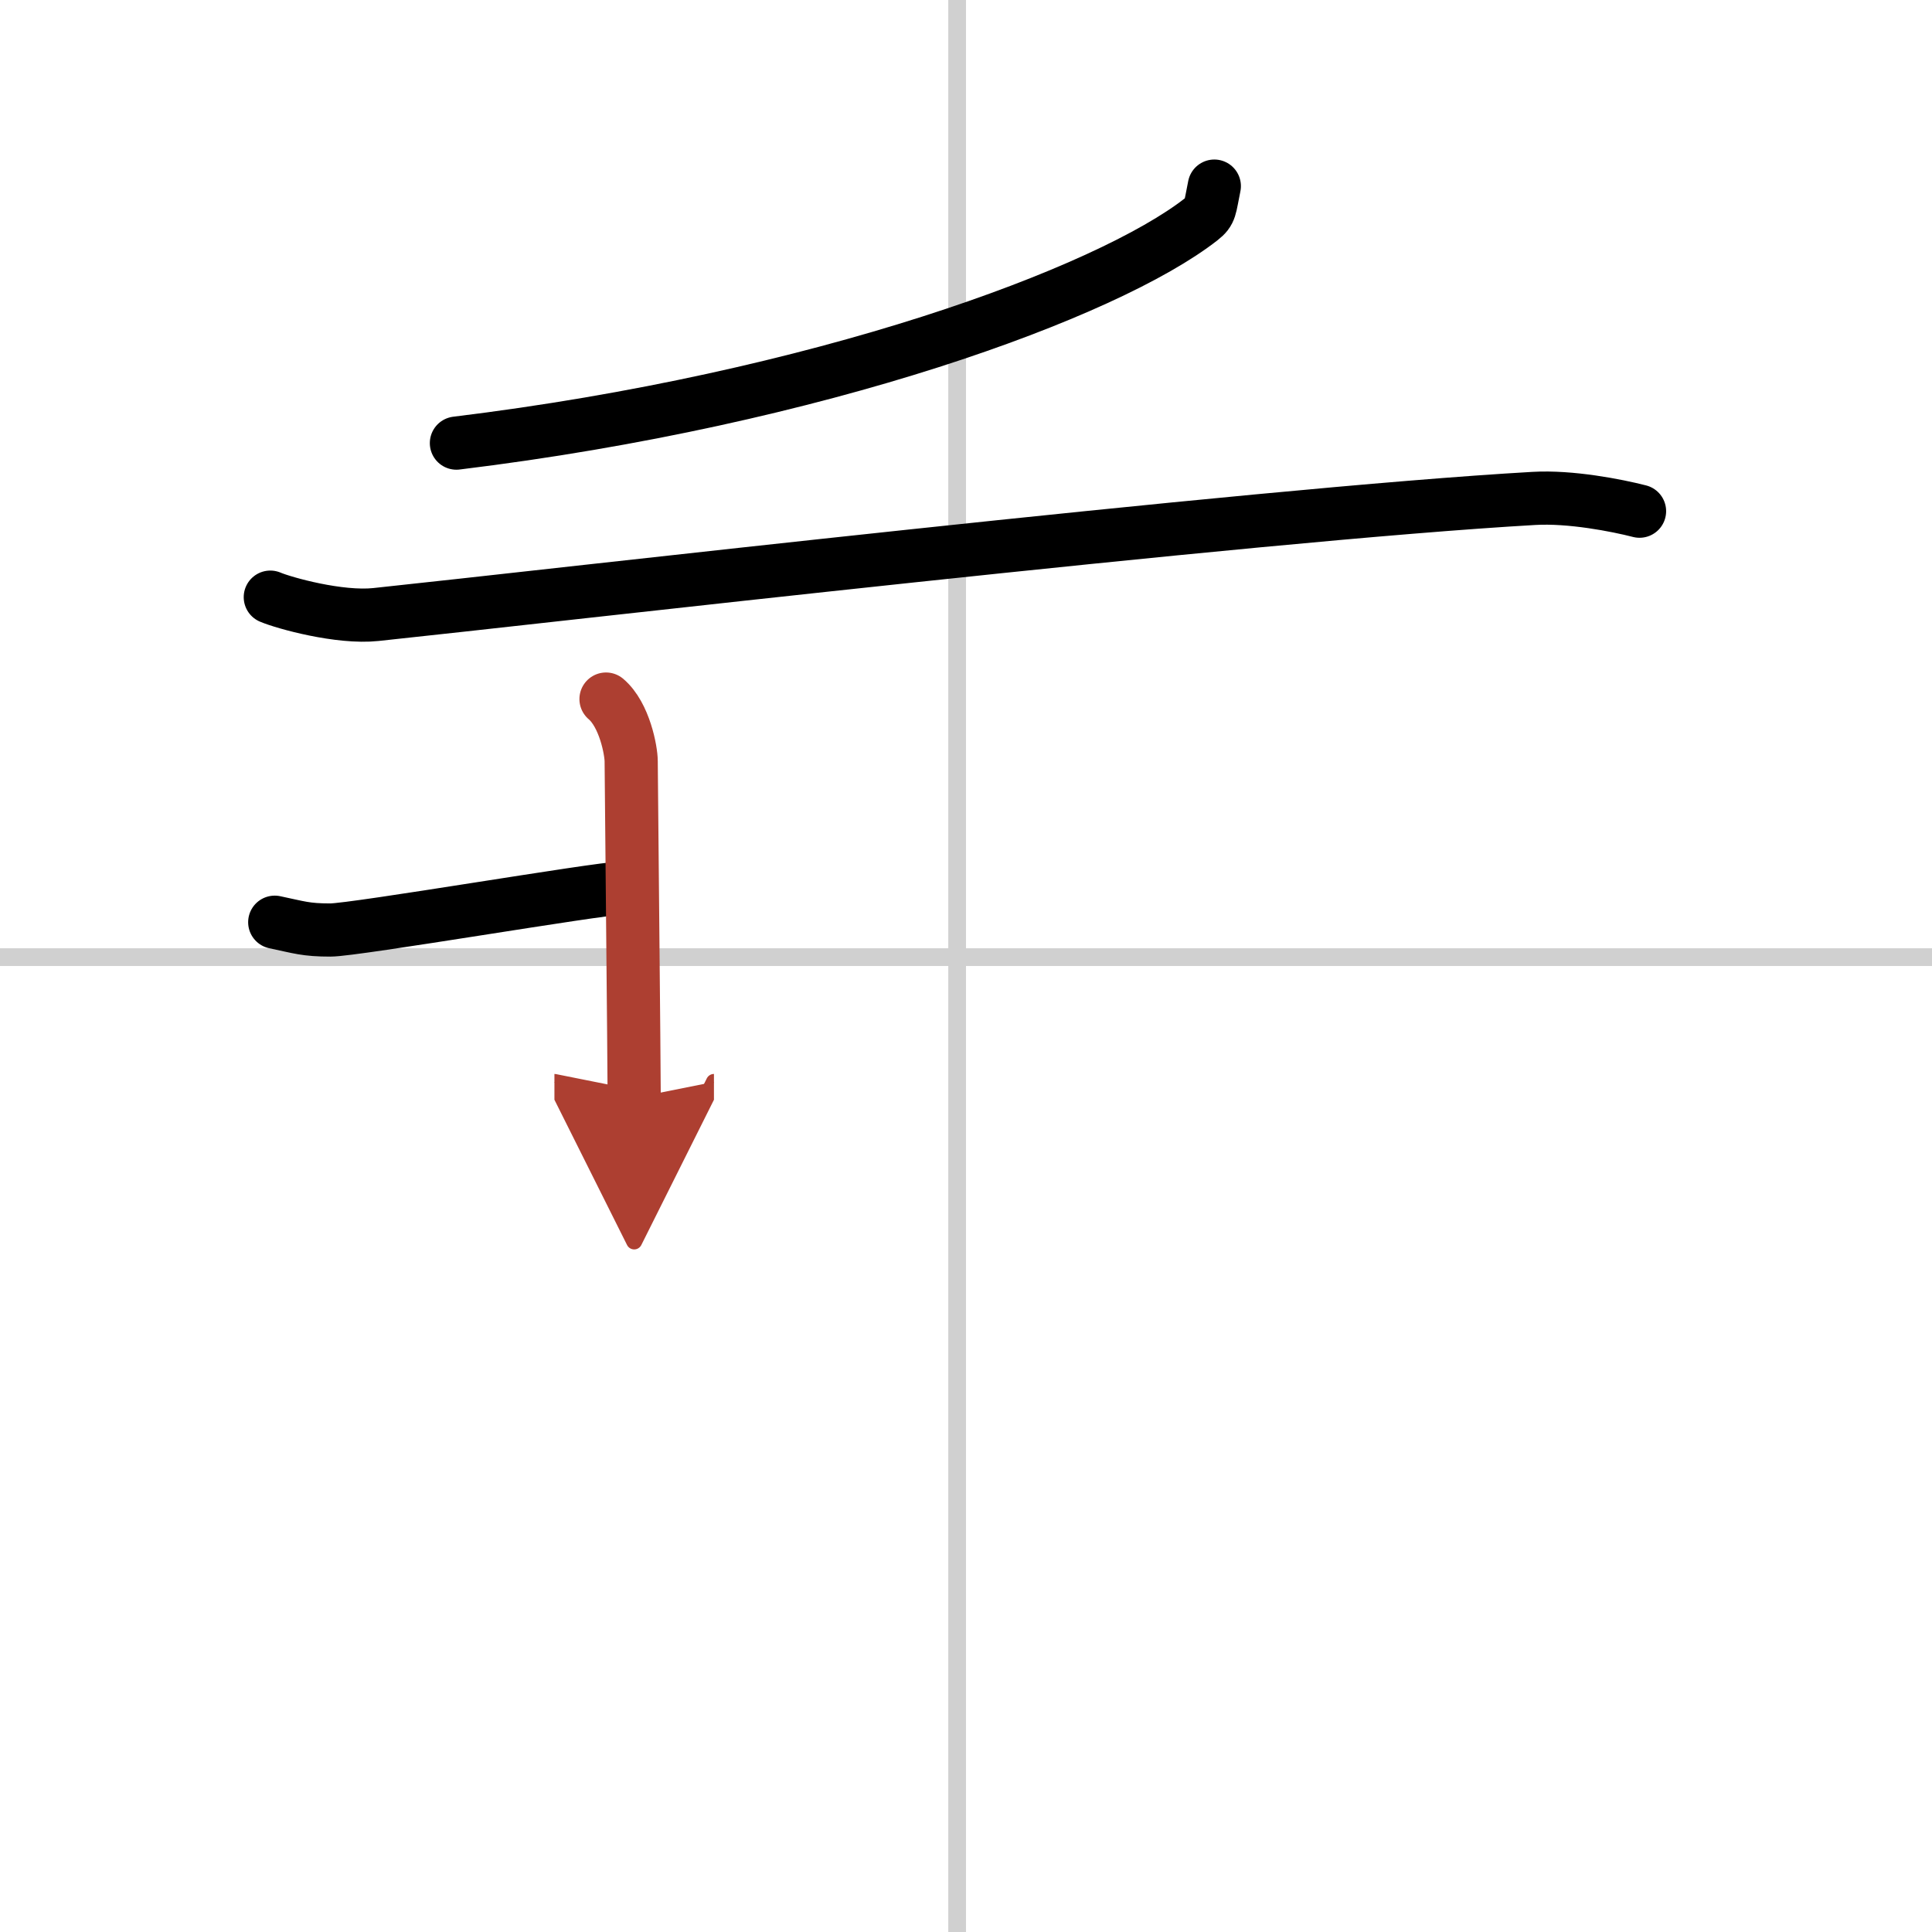
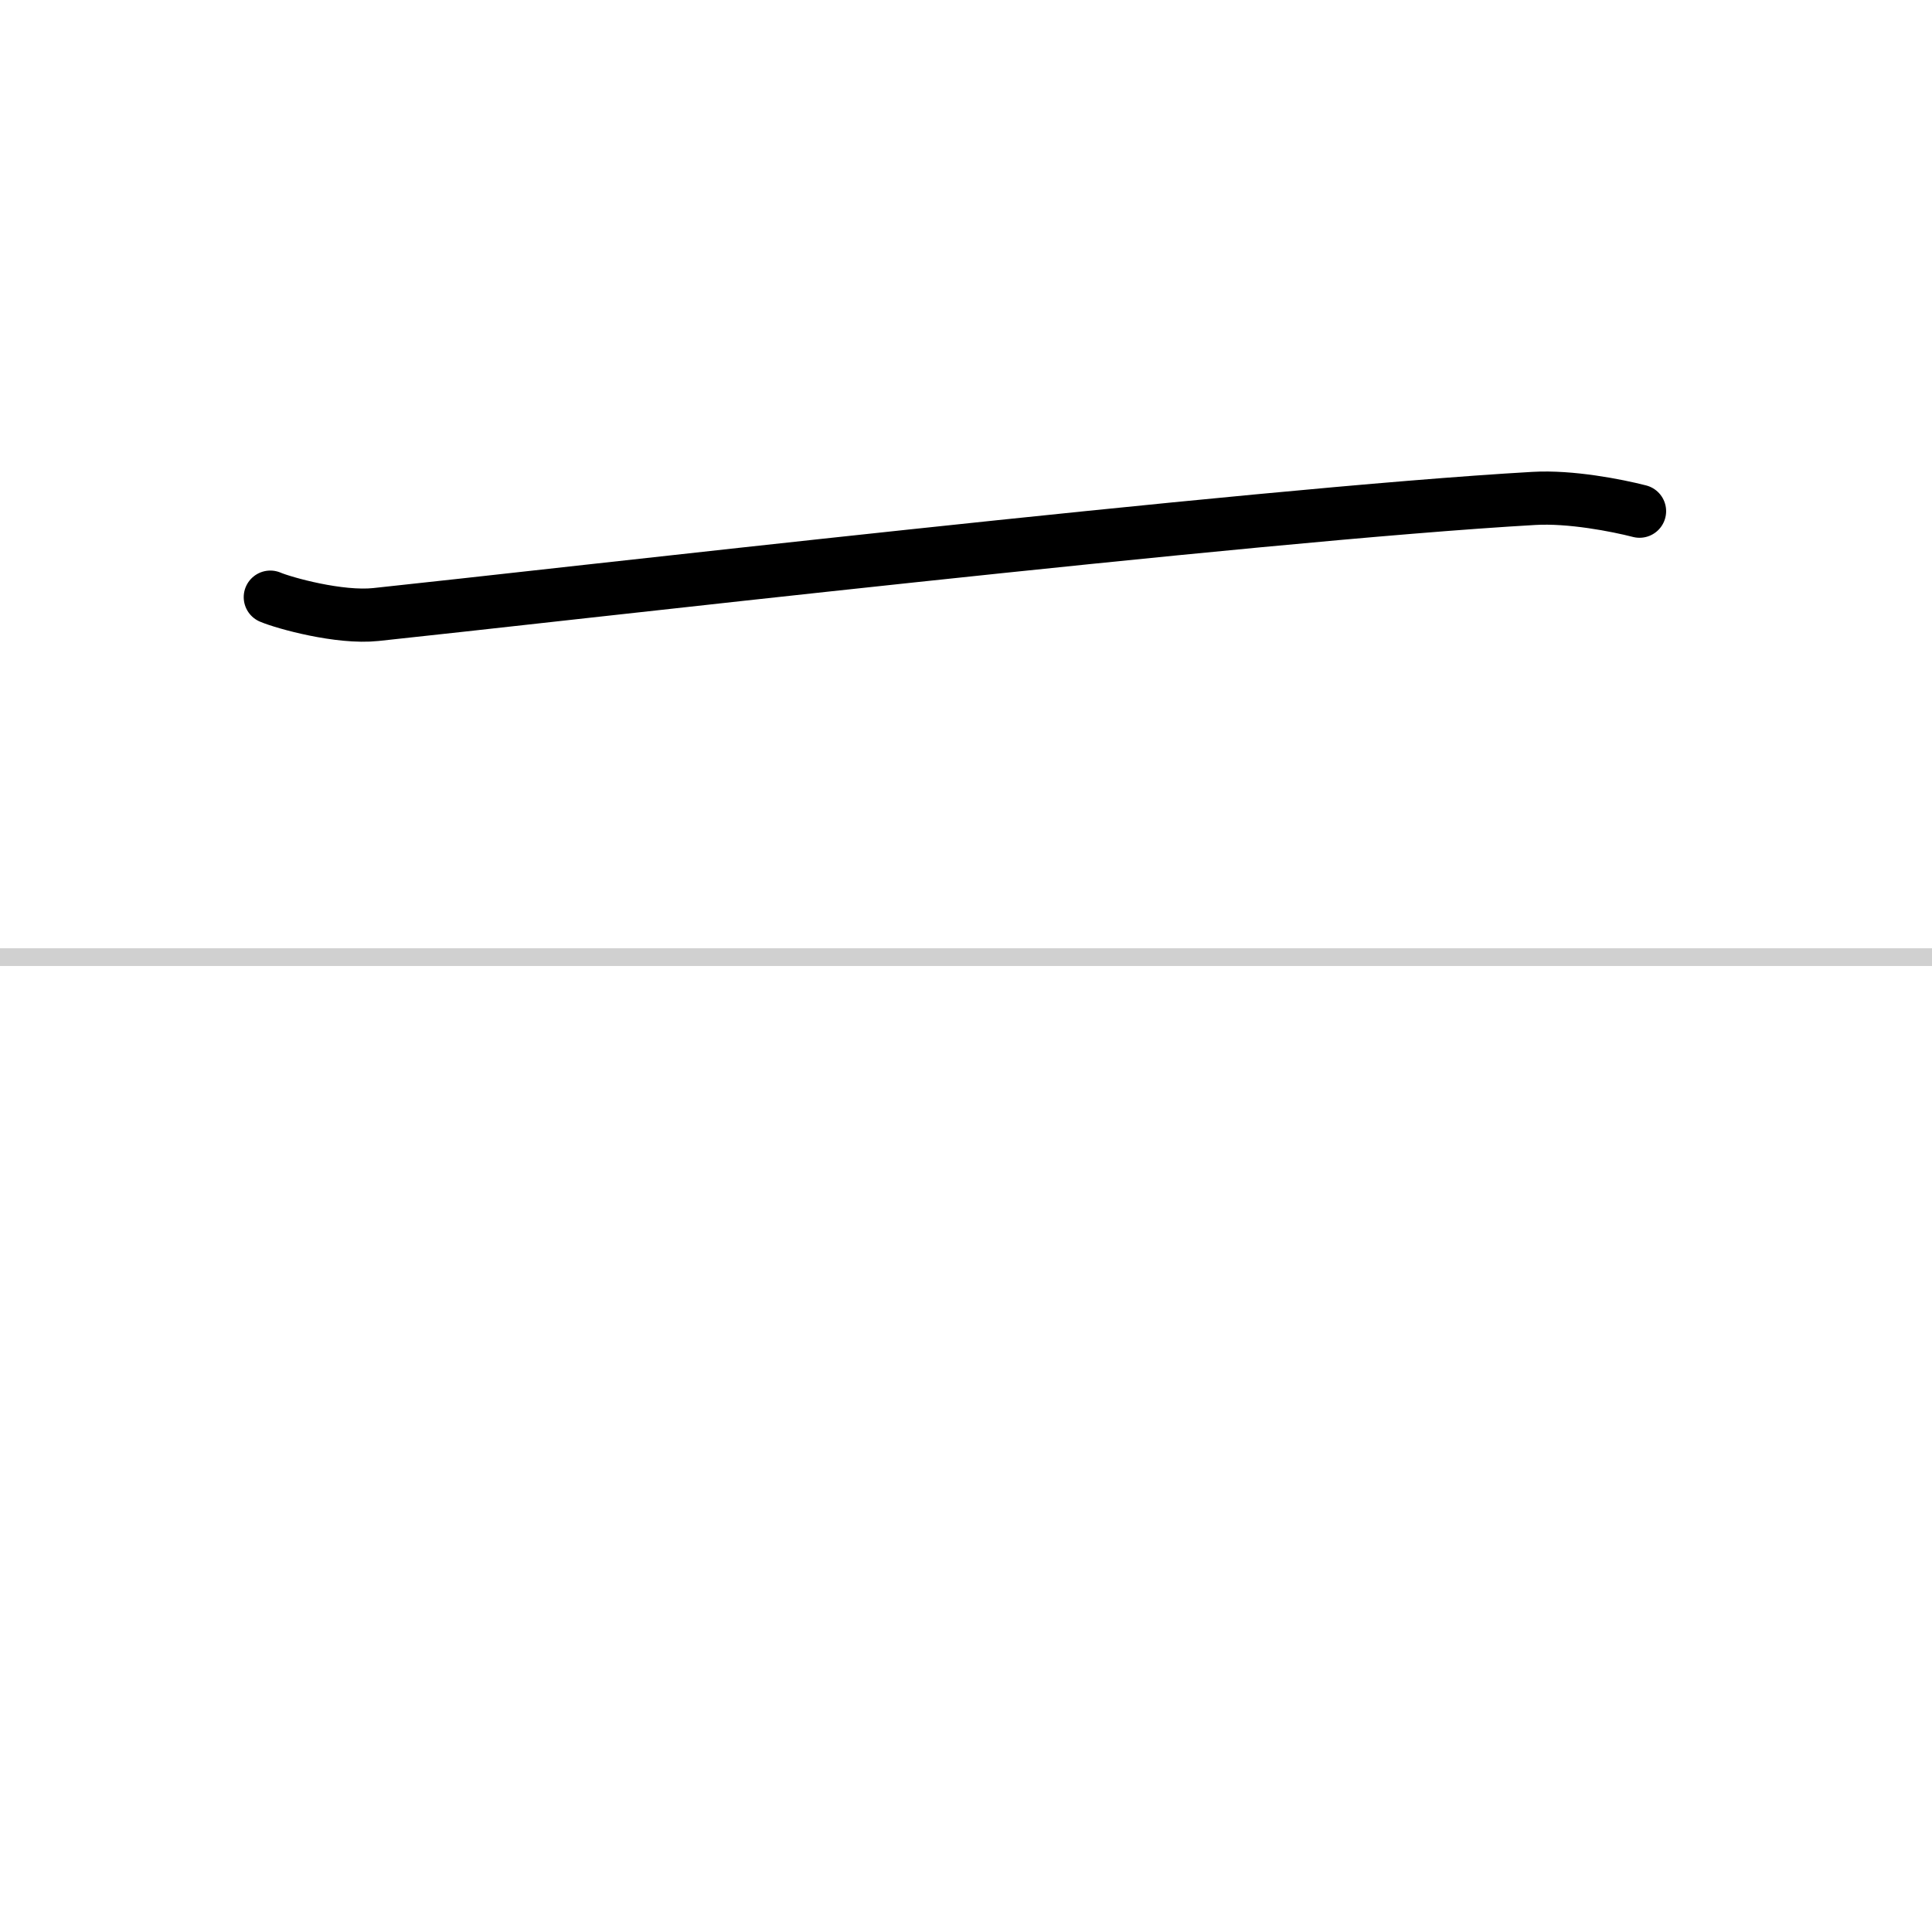
<svg xmlns="http://www.w3.org/2000/svg" width="400" height="400" viewBox="0 0 109 109">
  <defs>
    <marker id="a" markerWidth="4" orient="auto" refX="1" refY="5" viewBox="0 0 10 10">
      <polyline points="0 0 10 5 0 10 1 5" fill="#ad3f31" stroke="#ad3f31" />
    </marker>
  </defs>
  <g fill="none" stroke="#000" stroke-linecap="round" stroke-linejoin="round" stroke-width="3">
-     <rect width="100%" height="100%" fill="#fff" stroke="#fff" />
-     <line x1="54" x2="54" y2="109" stroke="#d0d0d0" stroke-width="1" />
    <line x2="109" y1="54" y2="54" stroke="#d0d0d0" stroke-width="1" />
-     <path d="M68.51,10.5c-0.26,1.25-0.19,1.44-0.74,1.87C62.5,16.5,46.25,22.5,25.75,25" />
    <path d="m15.25 33.69c0.78 0.33 3.9 1.2 5.96 0.98 9.33-0.98 49.51-5.65 65.33-6.55 2.07-0.12 4.67 0.39 5.96 0.72" />
-     <path d="m15.5 52.03c1.39 0.29 1.74 0.44 3.14 0.44s15.18-2.36 16.4-2.36" />
-     <path d="m34.19 39.44c1.05 0.89 1.42 2.92 1.42 3.51s0.17 17.37 0.17 18.99" marker-end="url(#a)" stroke="#ad3f31" />
  </g>
</svg>